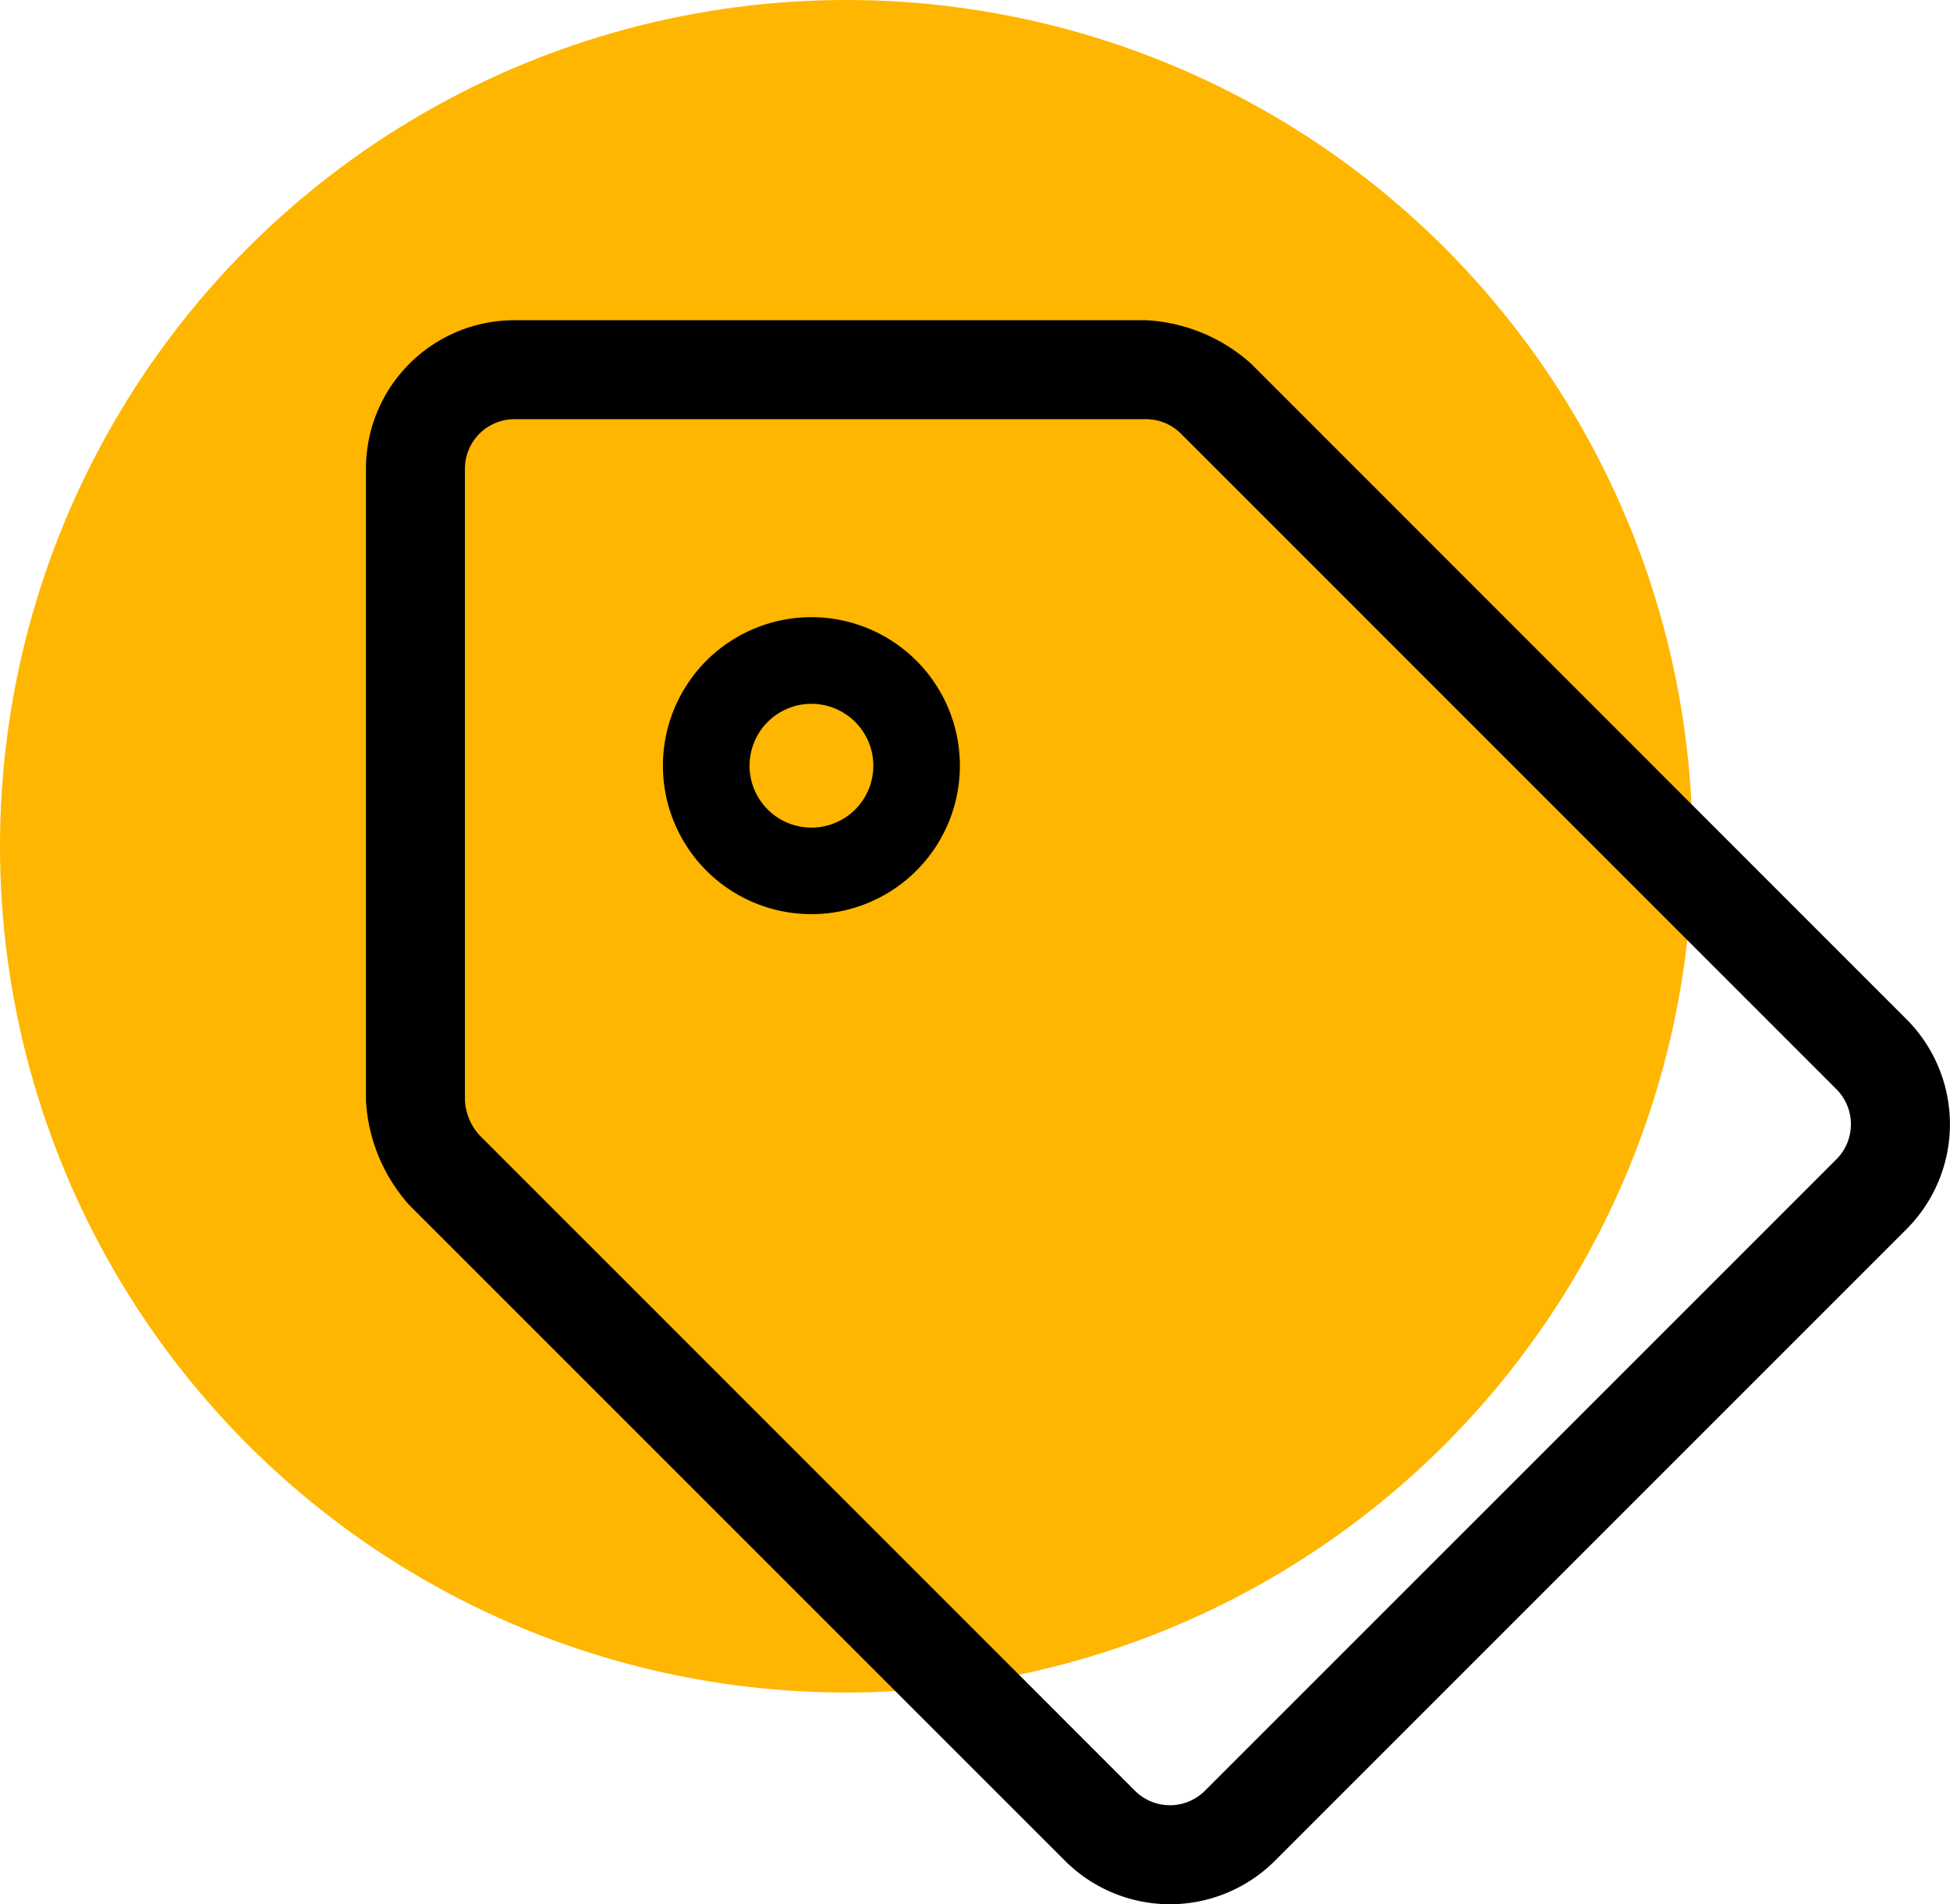
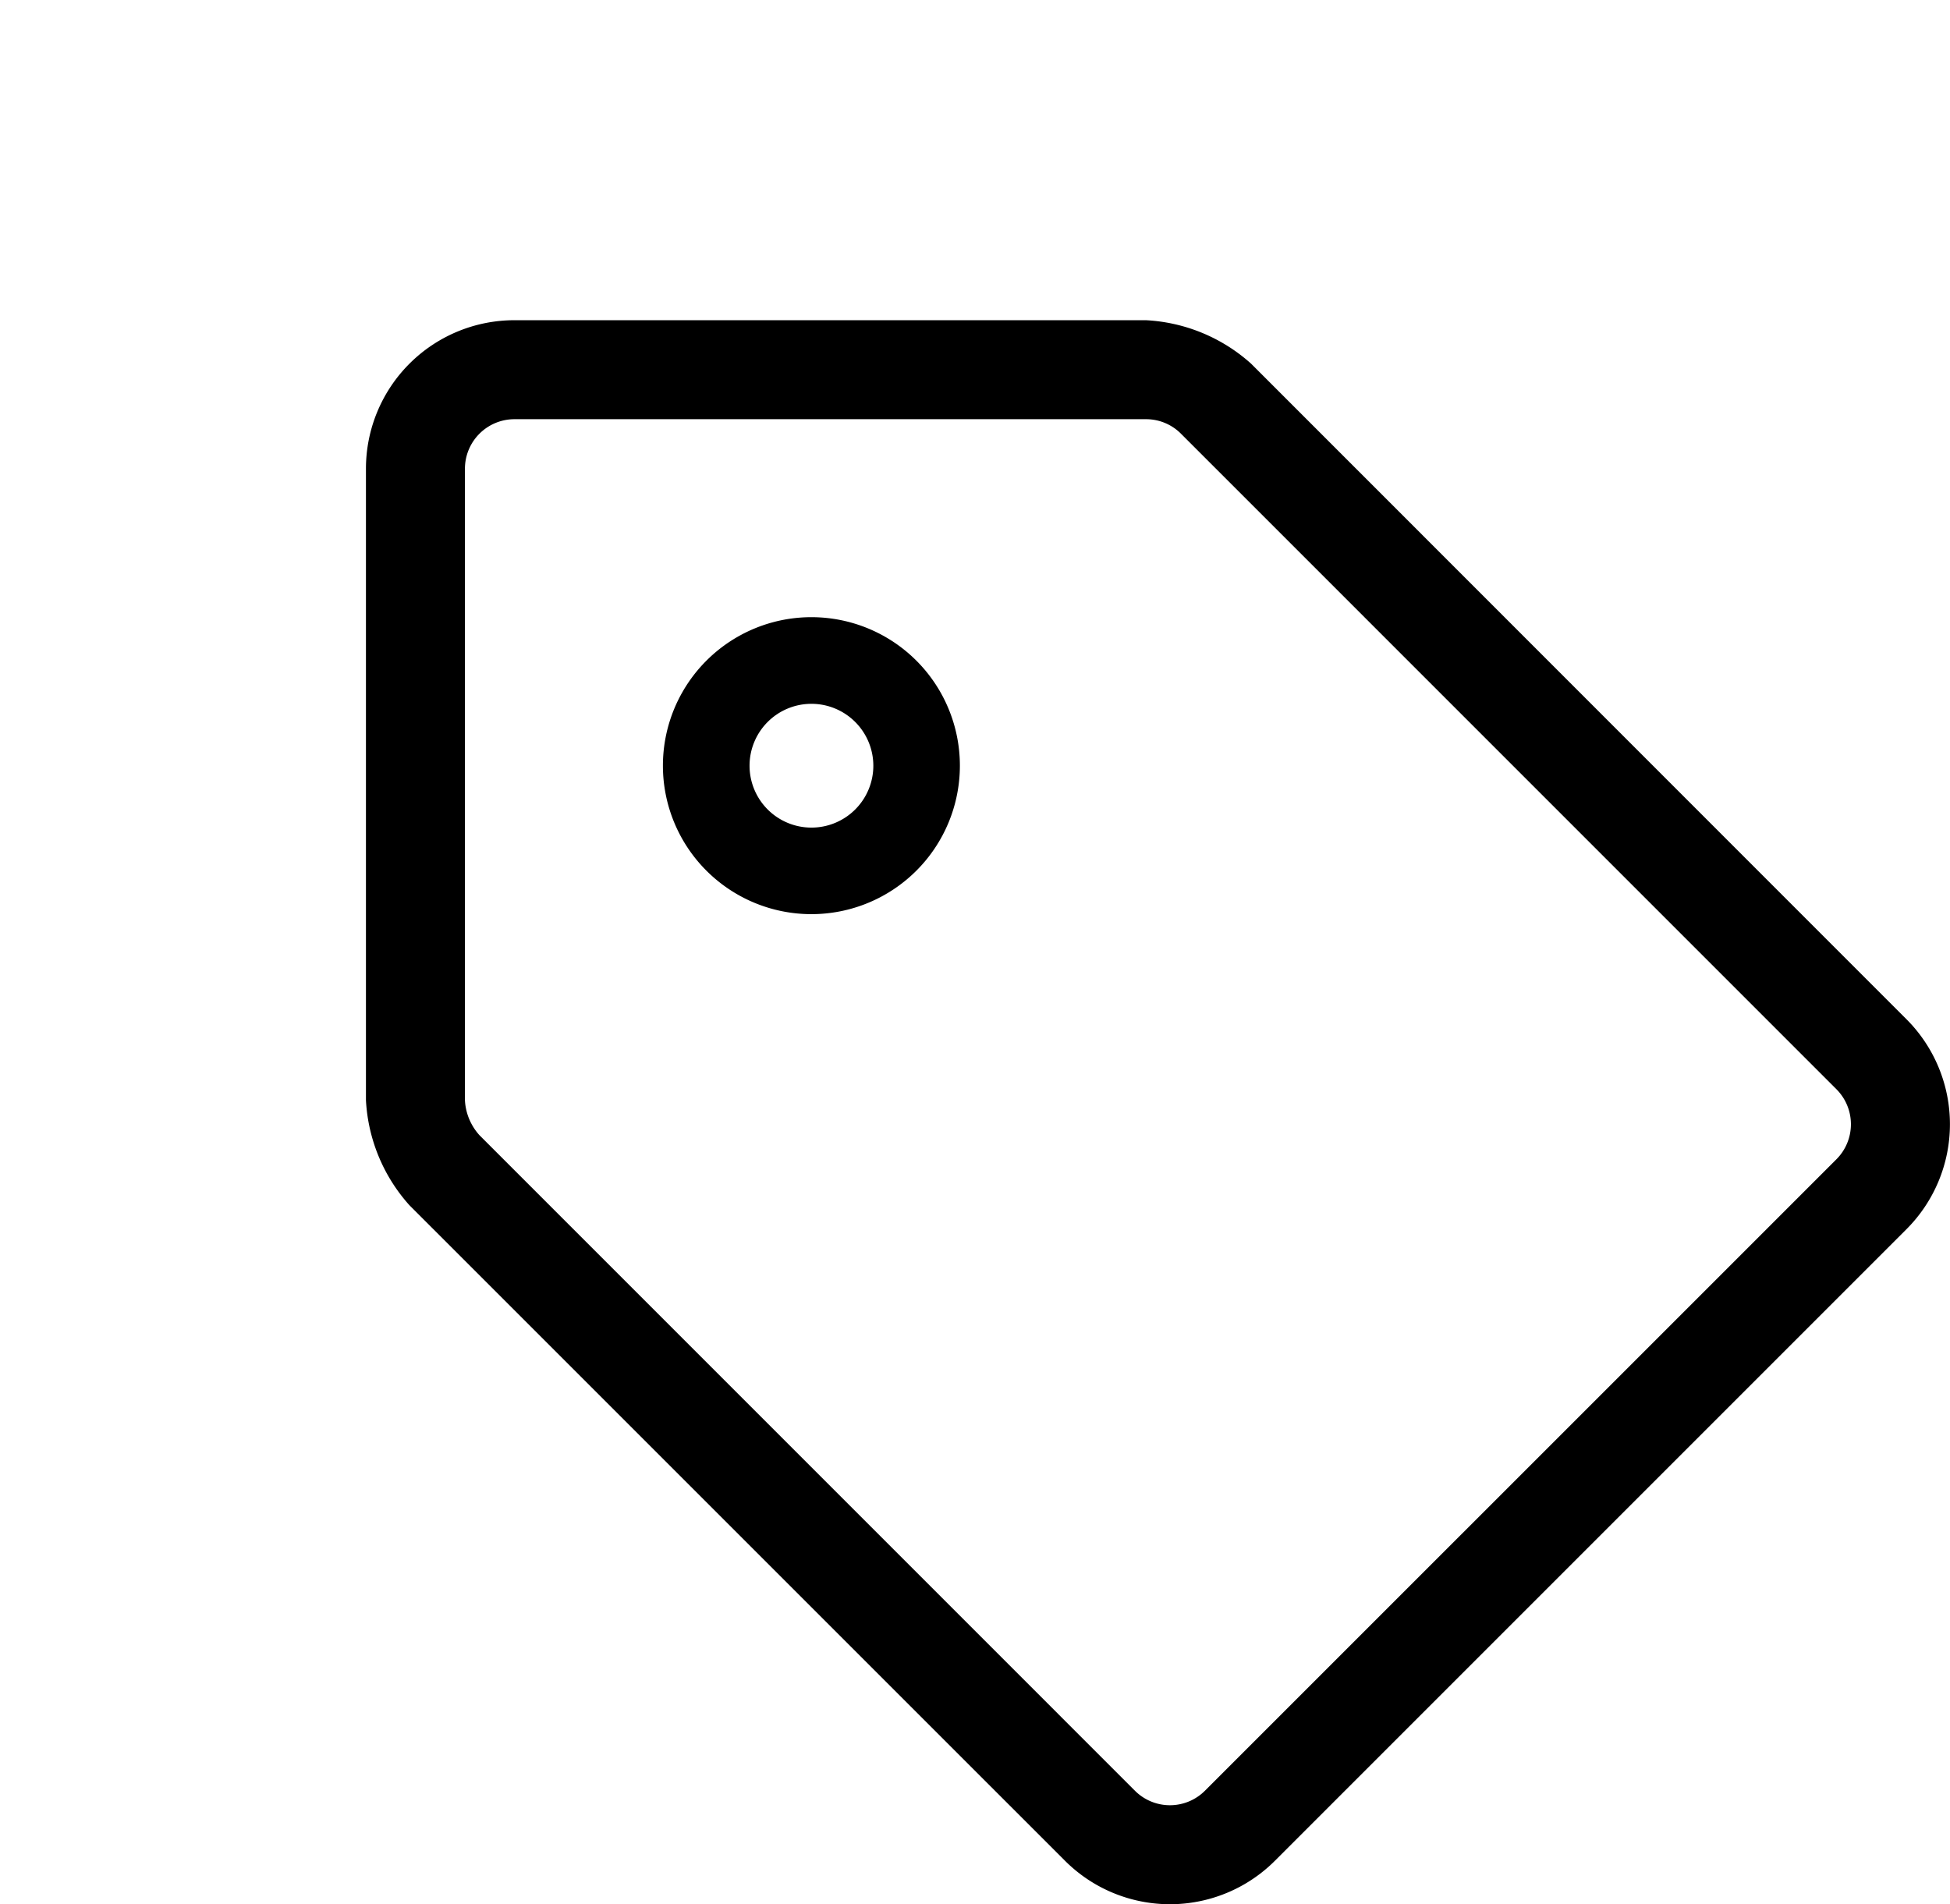
<svg xmlns="http://www.w3.org/2000/svg" width="42.629" height="41.628" viewBox="0 0 42.629 41.628">
  <g id="Group_25" data-name="Group 25" transform="translate(-934 -2947)">
-     <circle id="Ellipse_11" data-name="Ellipse 11" cx="18.5" cy="18.5" r="18.5" transform="translate(934 2947)" fill="#FFB600" />
    <path id="tag" d="M33.677,15.281a3.247,3.247,0,0,1,0,4.591L19.872,33.677a3.246,3.246,0,0,1-4.591,0L.95,19.347A3.729,3.729,0,0,1,0,17.051V3.246A3.246,3.246,0,0,1,3.246,0H17.051a3.729,3.729,0,0,1,2.3.951Zm-1.53,3.061a1.084,1.084,0,0,0,0-1.53L17.817,2.481a1.075,1.075,0,0,0-.765-.317H3.246A1.083,1.083,0,0,0,2.164,3.246V17.054a1.234,1.234,0,0,0,.317.762L16.811,32.147a1.082,1.082,0,0,0,1.53,0ZM9.739,8.386a1.353,1.353,0,1,0,1.353,1.353A1.354,1.354,0,0,0,9.739,8.386Zm0-1.894A3.246,3.246,0,1,1,6.492,9.739,3.246,3.246,0,0,1,9.739,6.492Z" transform="translate(942 2954)" />
  </g>
</svg>